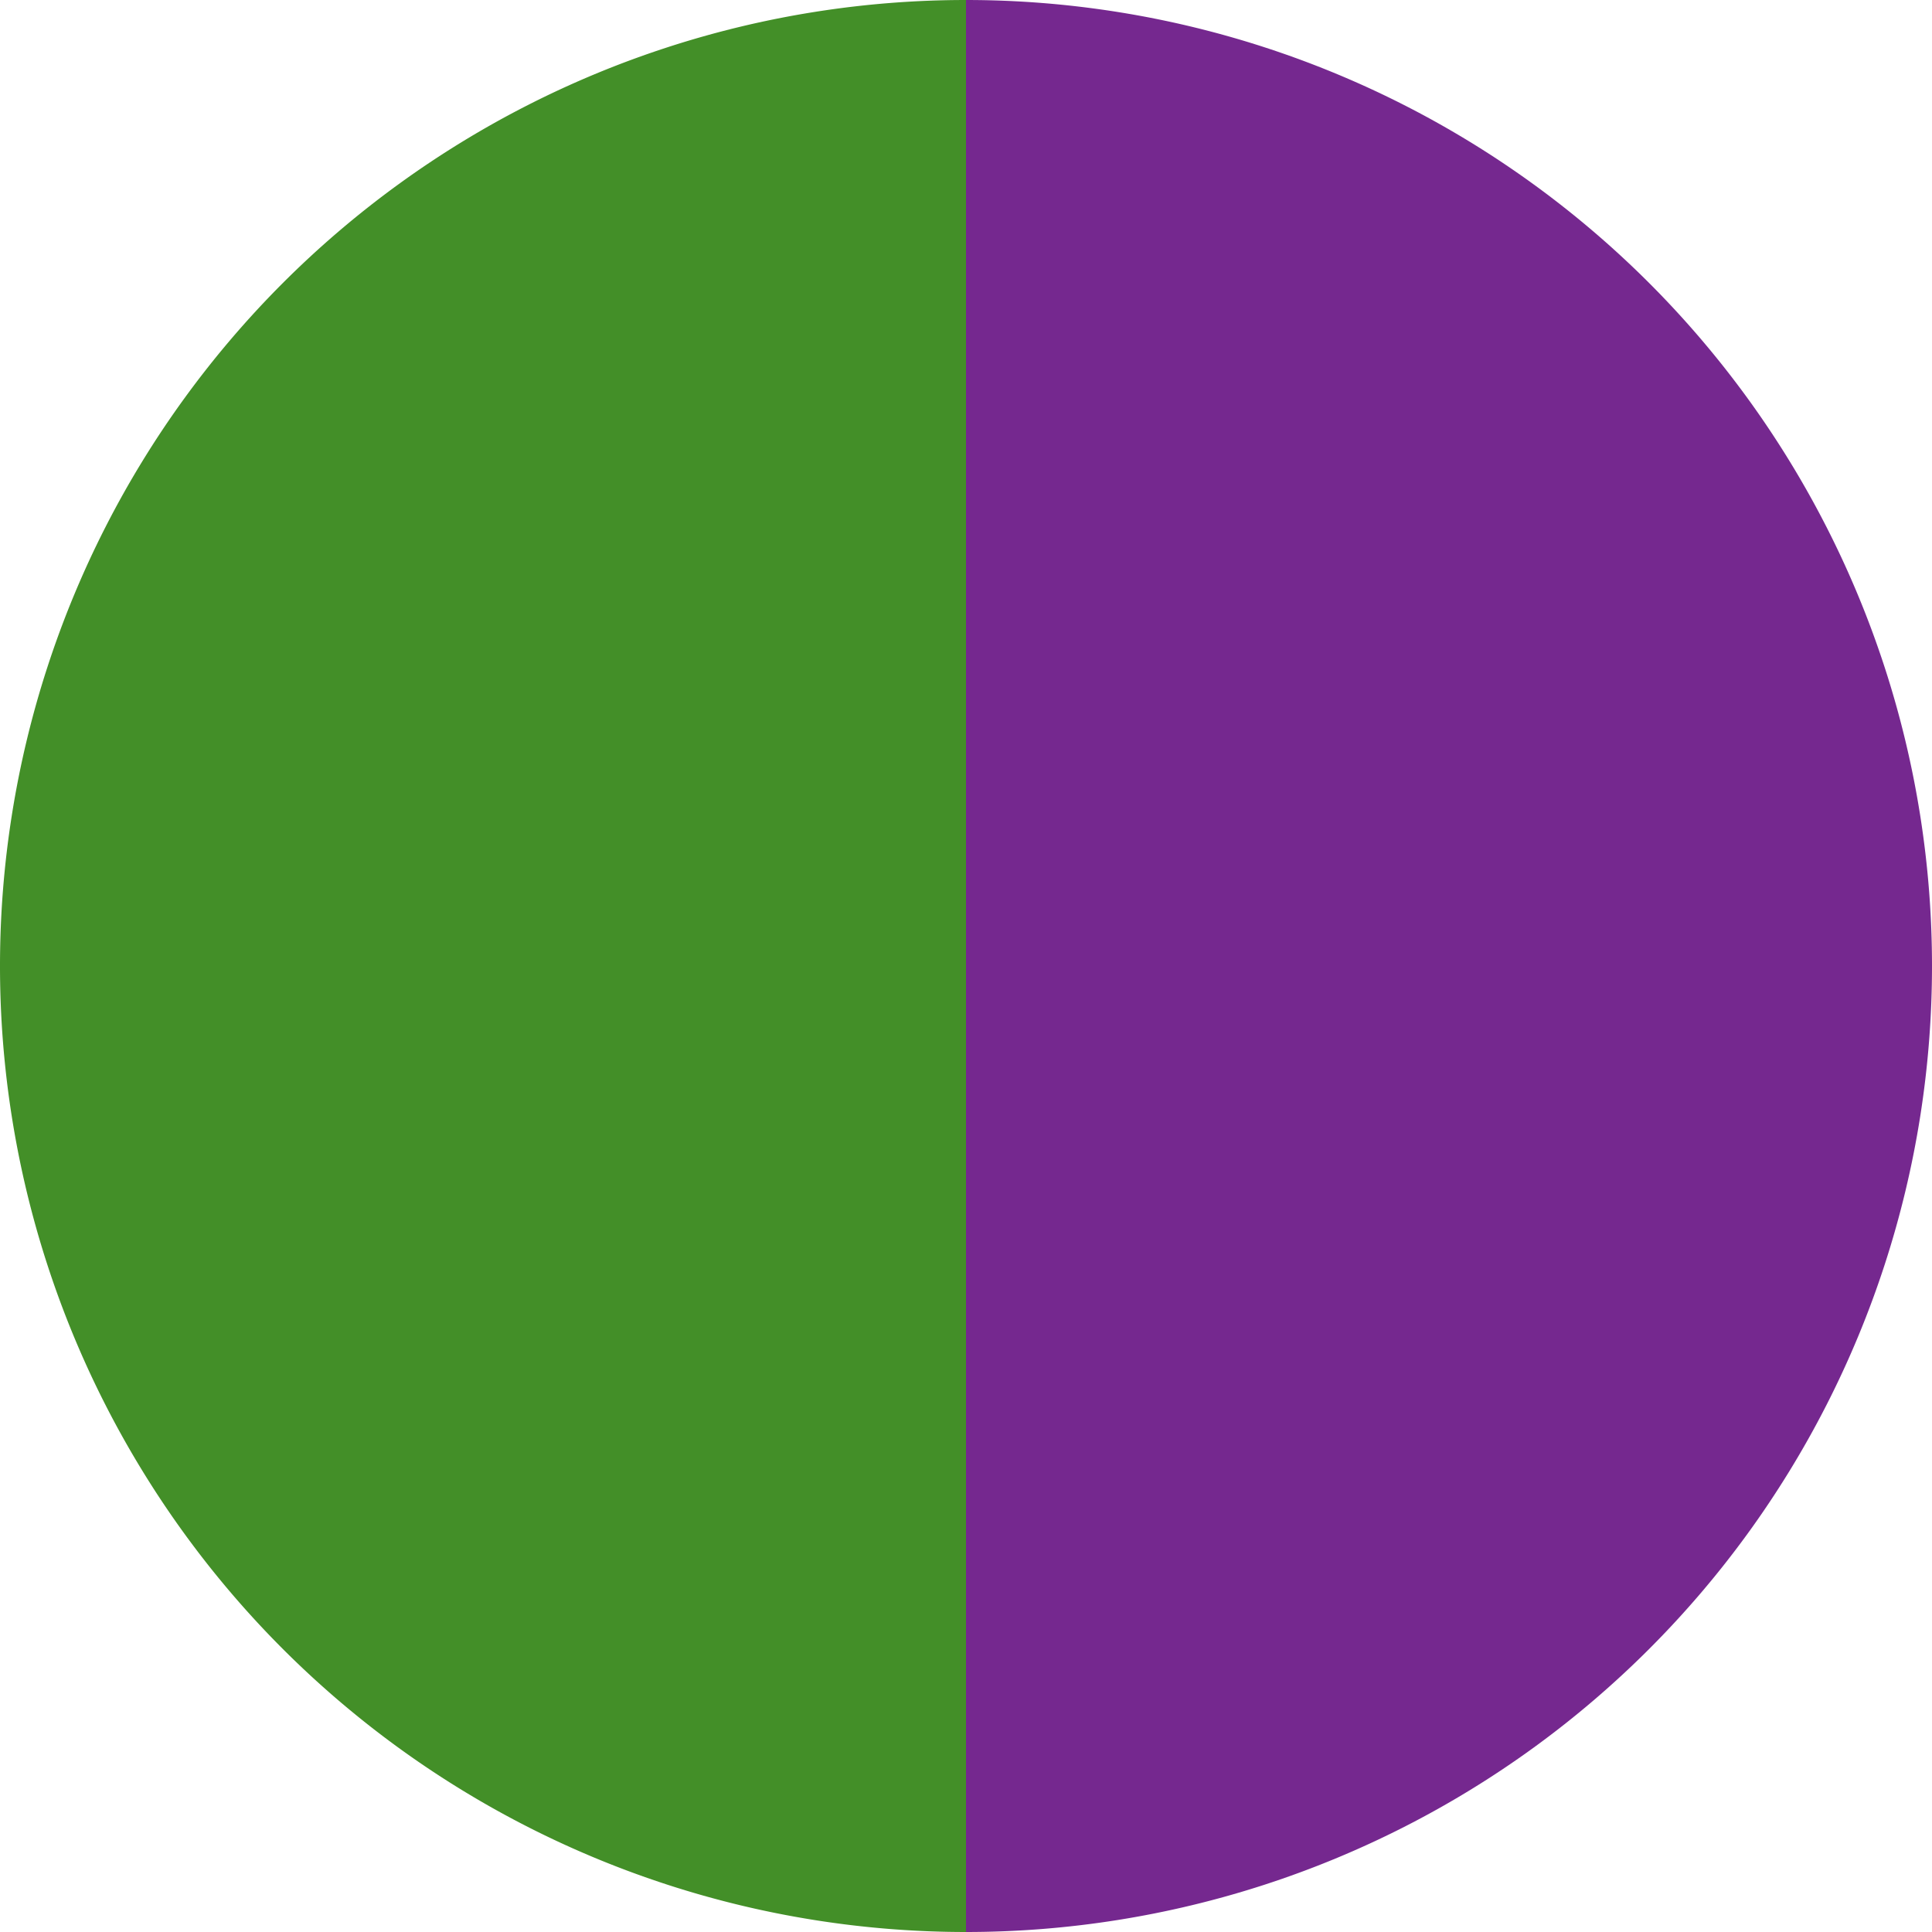
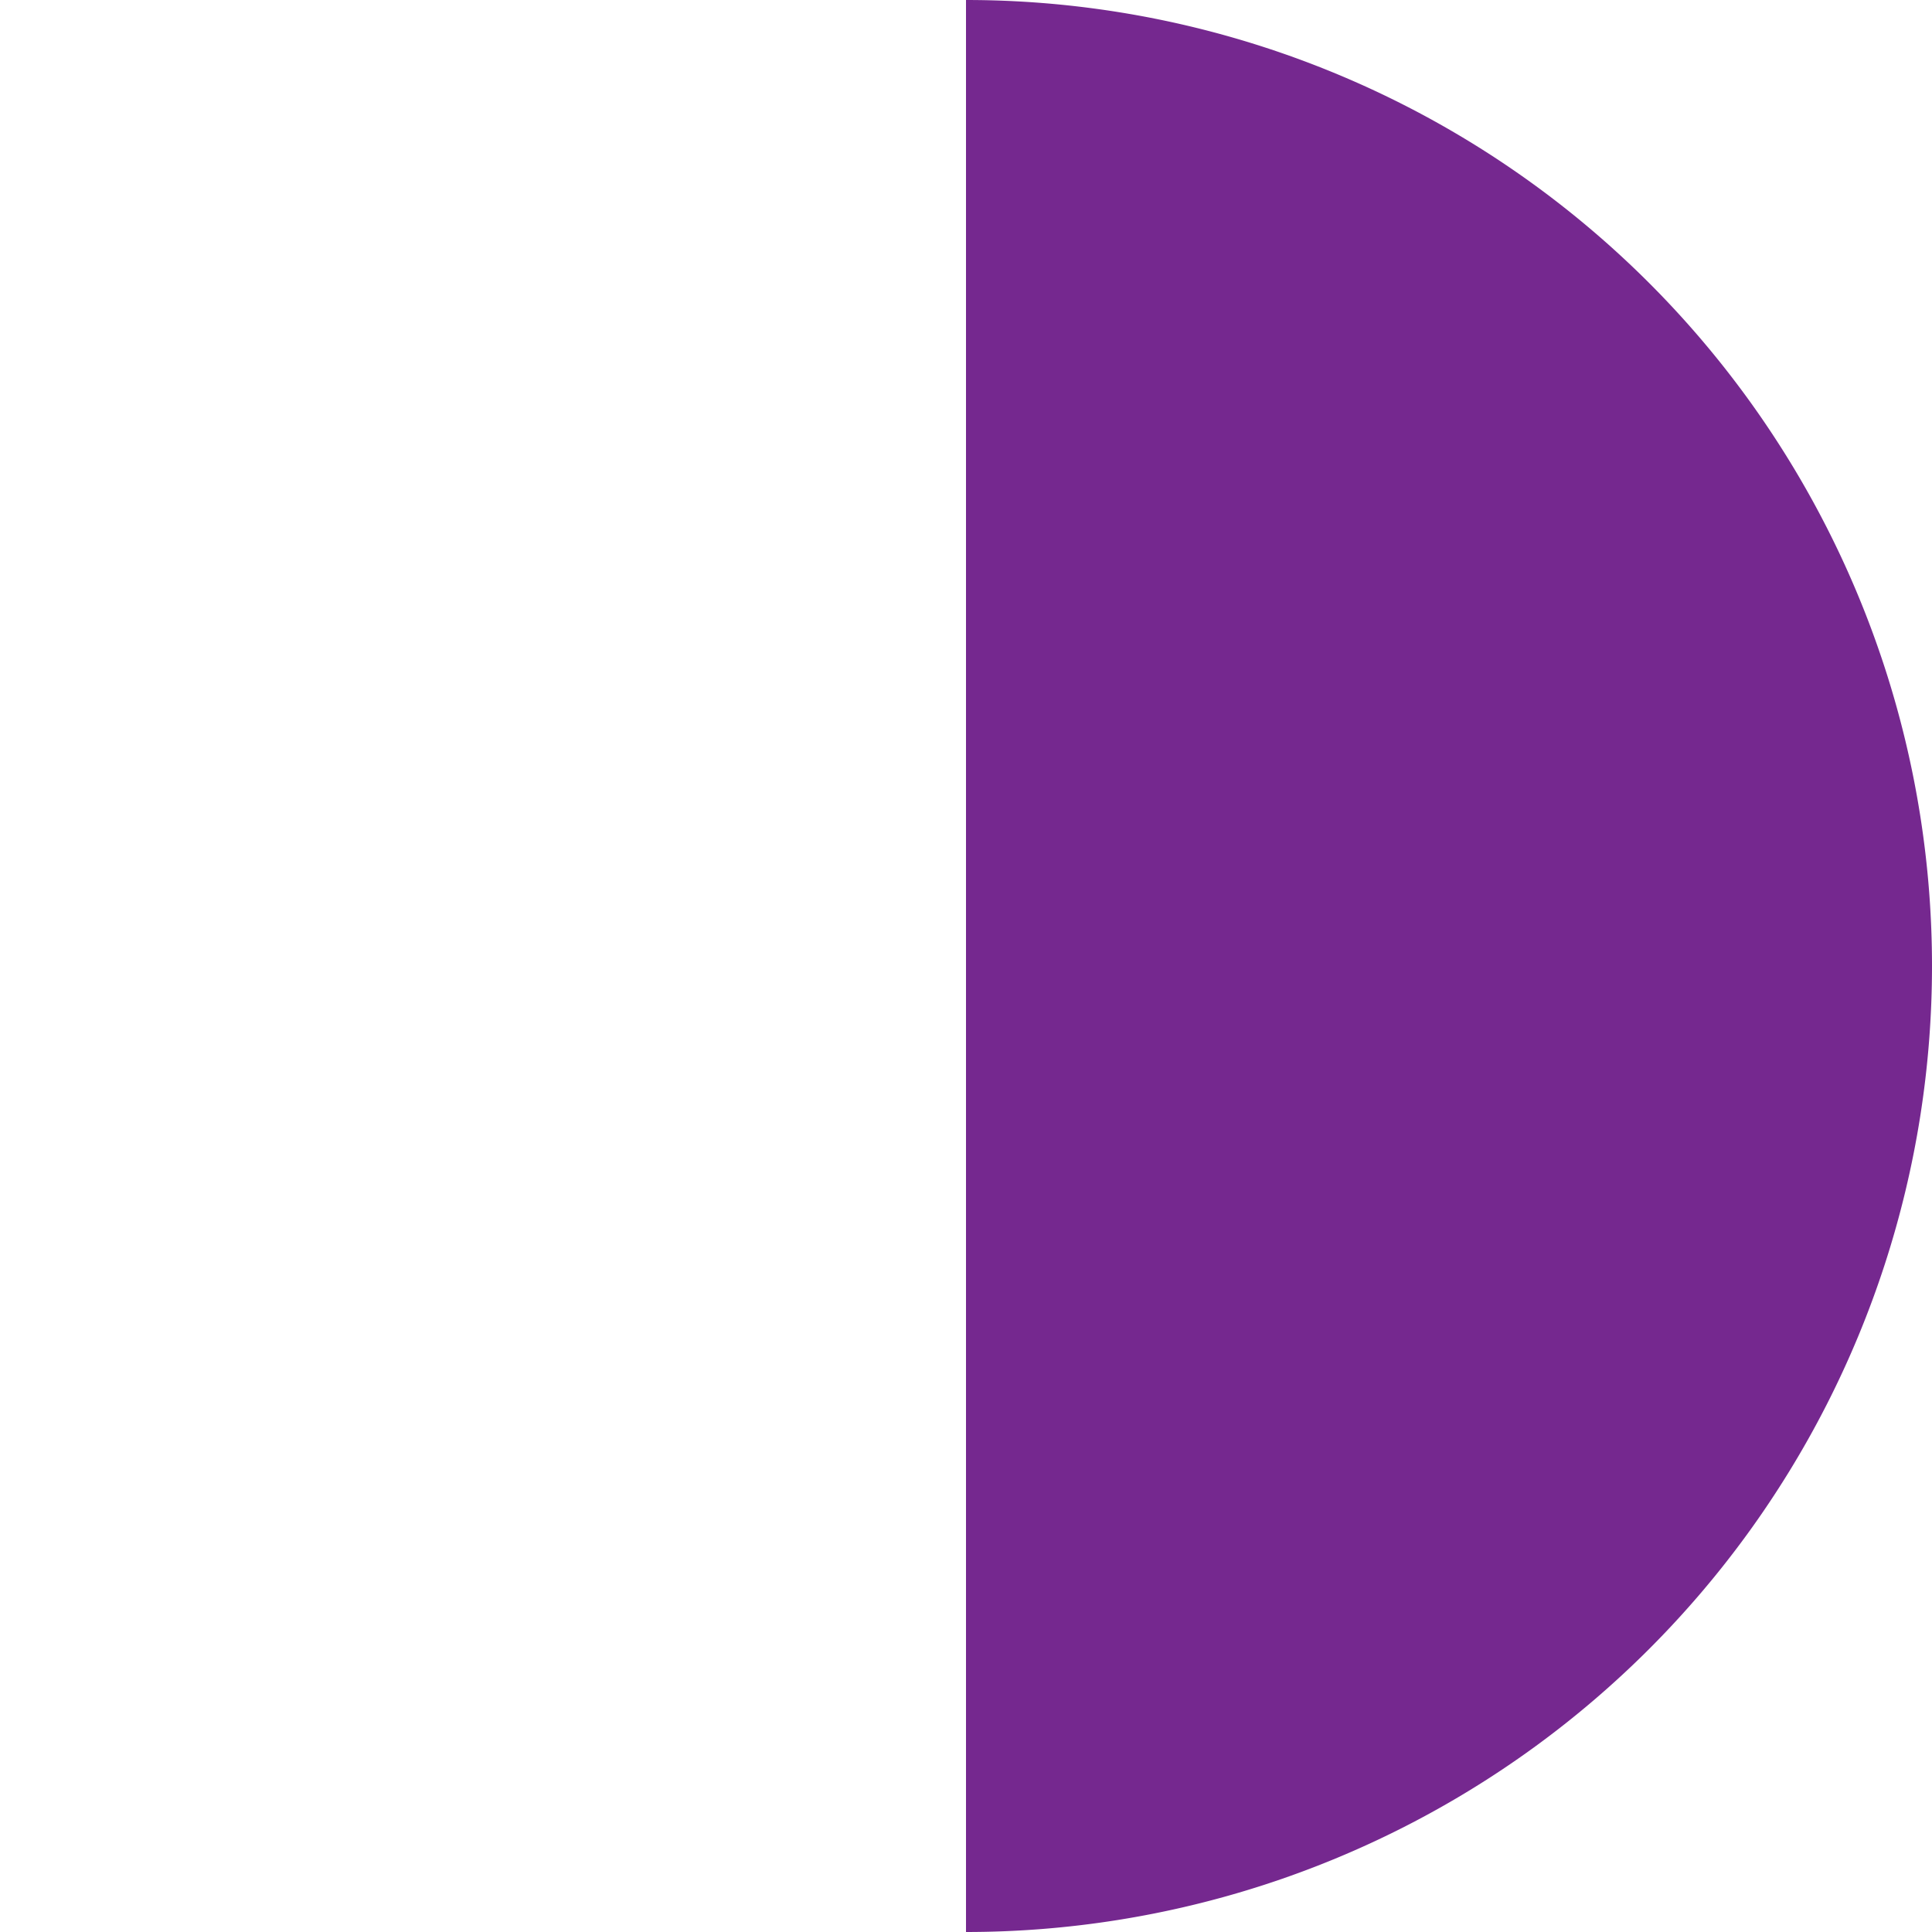
<svg xmlns="http://www.w3.org/2000/svg" width="500" height="500" viewBox="-1 -1 2 2">
  <path d="M 0 -1               A 1,1 0 0,1 0 1             L 0,0              z" fill="#75288f" />
-   <path d="M 0 1               A 1,1 0 0,1 -0 -1             L 0,0              z" fill="#438f28" />
</svg>